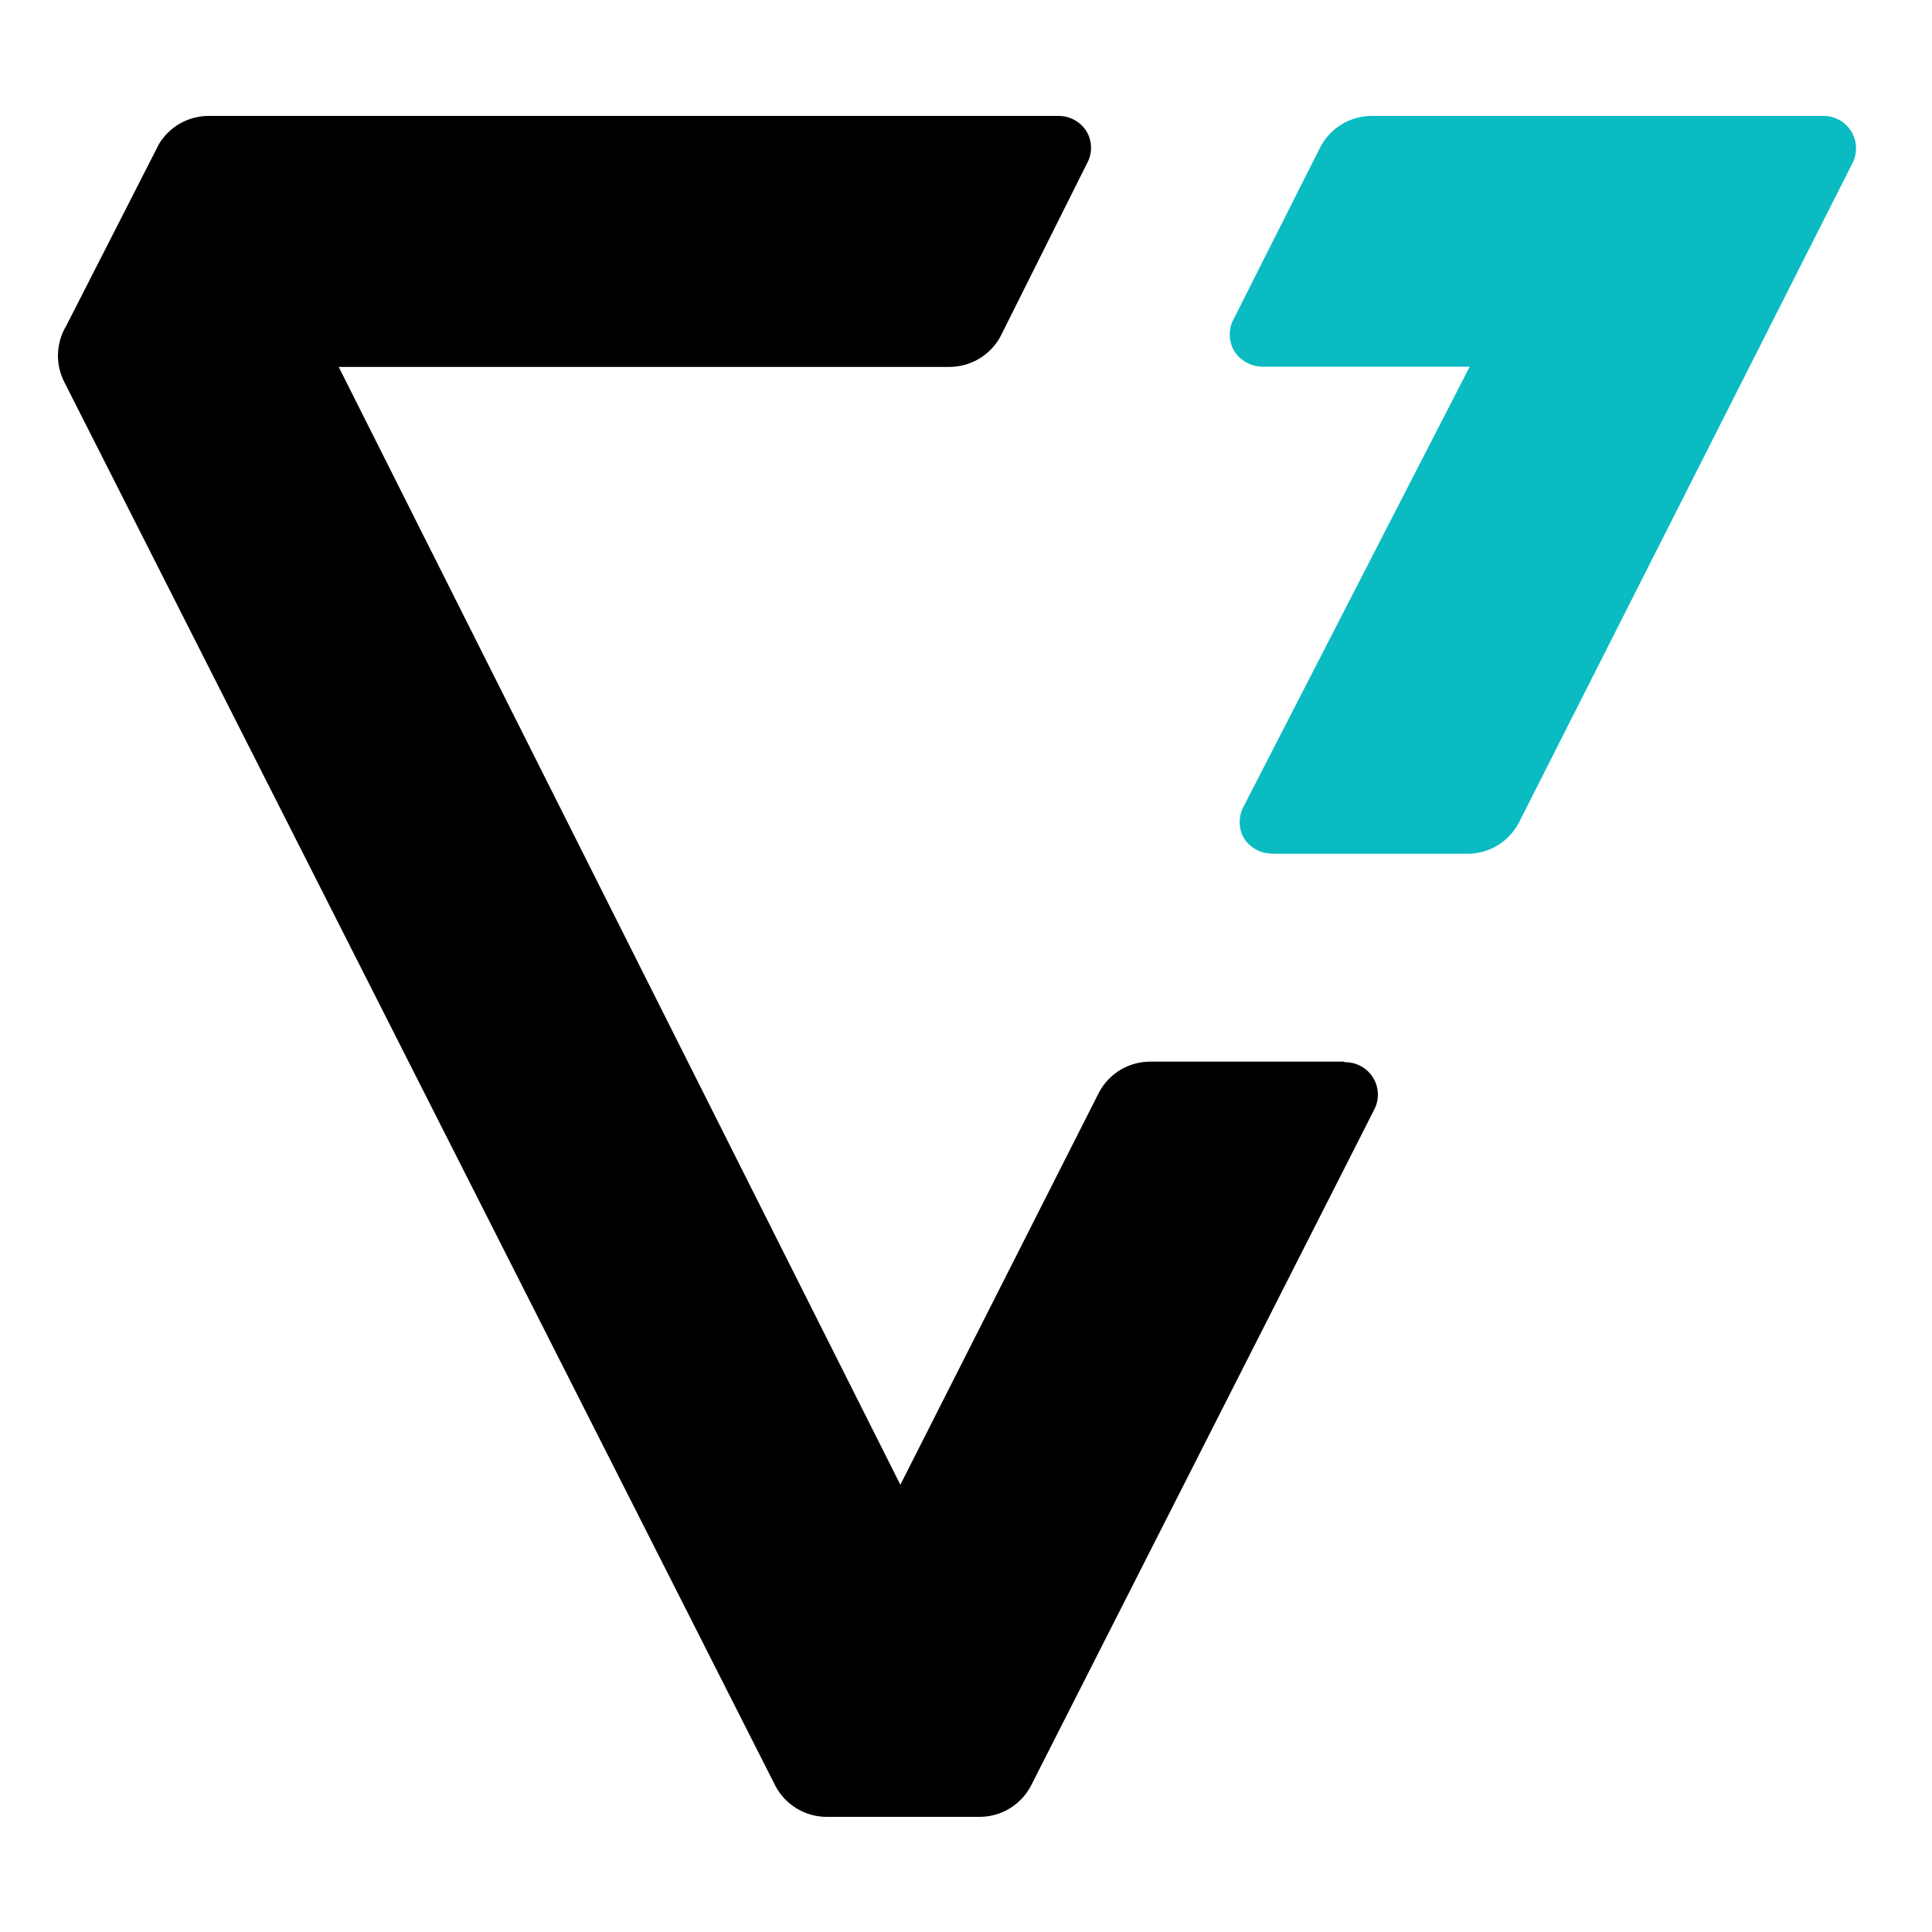
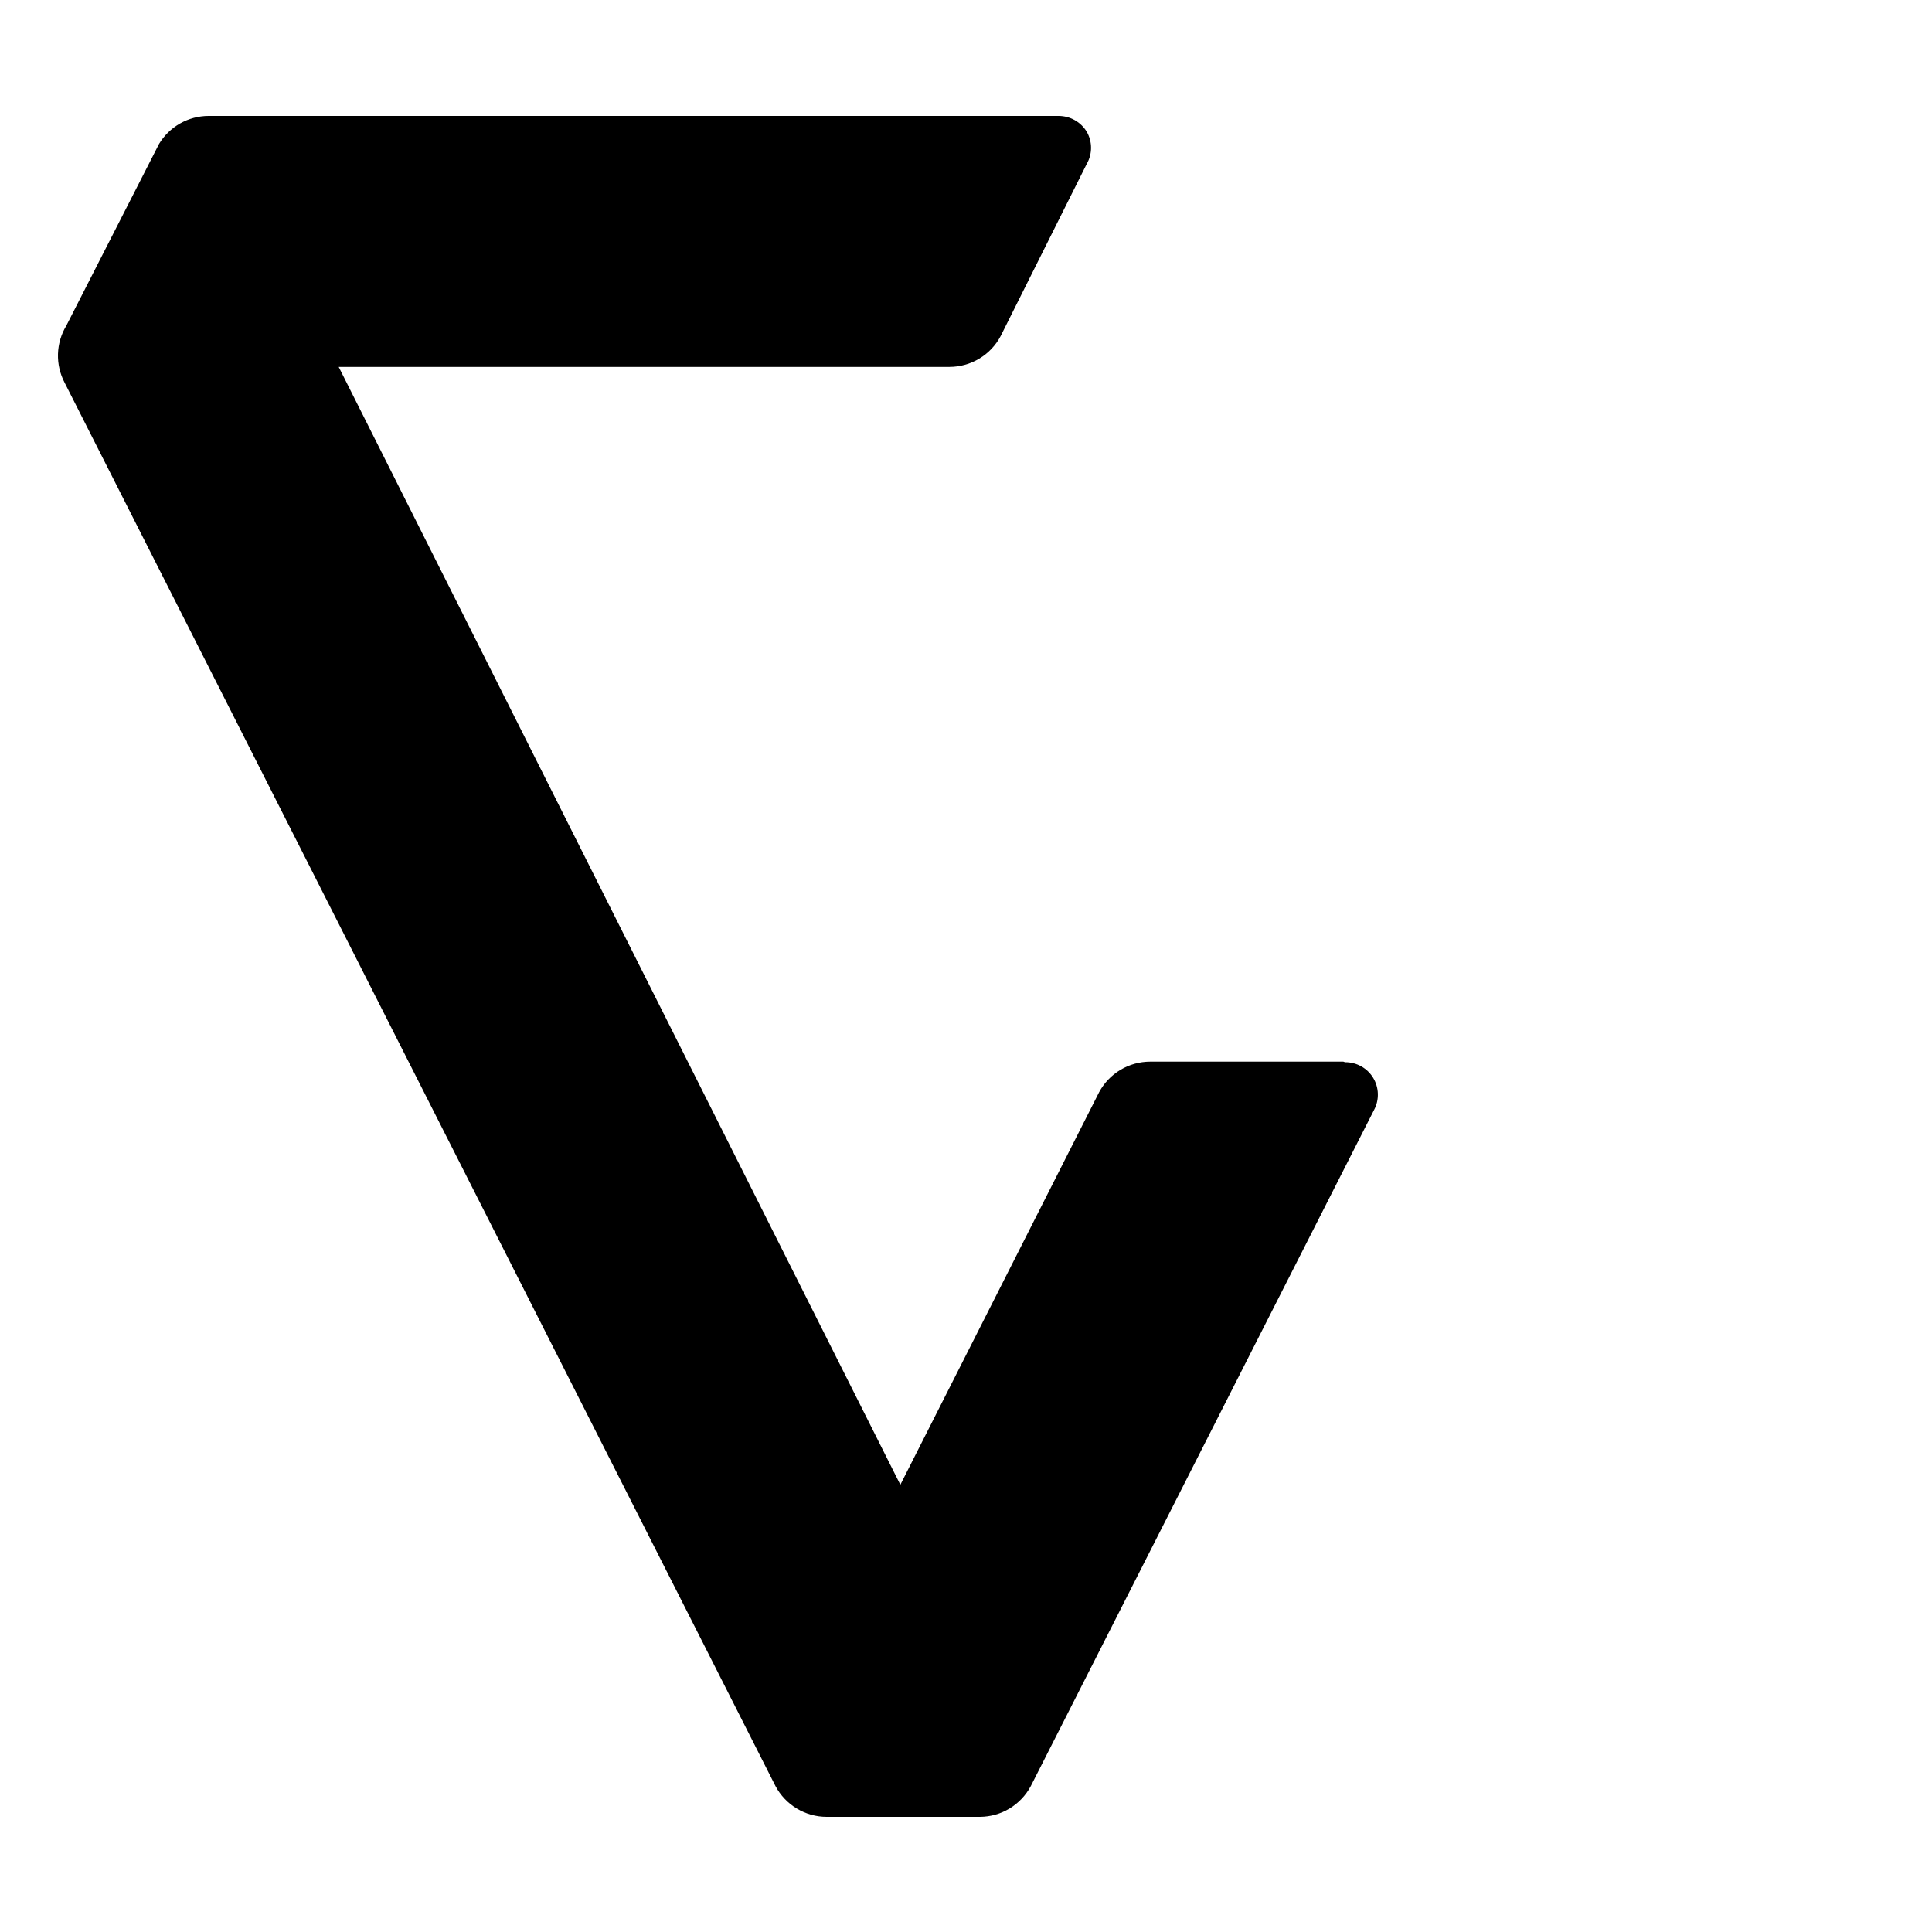
<svg xmlns="http://www.w3.org/2000/svg" width="100" height="100" viewBox="0 0 100 100" fill="none">
-   <path d="M94.361 6H71.001C70.457 6 69.923 6.148 69.456 6.428C68.989 6.708 68.607 7.11 68.352 7.59L63.871 16.48C63.727 16.735 63.651 17.023 63.651 17.315C63.651 17.608 63.727 17.896 63.871 18.15C64.026 18.4 64.24 18.607 64.495 18.752C64.751 18.897 65.038 18.975 65.332 18.98H76.071L64.382 41.72C64.239 41.974 64.164 42.259 64.164 42.55C64.164 42.841 64.239 43.127 64.382 43.38C64.623 43.761 65.003 44.034 65.442 44.14C65.58 44.165 65.721 44.182 65.862 44.19H75.942C76.49 44.193 77.029 44.046 77.5 43.764C77.971 43.481 78.355 43.076 78.612 42.59L95.871 8.47C96.009 8.212 96.077 7.923 96.068 7.63C96.059 7.338 95.975 7.053 95.822 6.804C95.67 6.554 95.455 6.349 95.199 6.208C94.942 6.067 94.654 5.995 94.361 6Z" fill="#0ABCC2" />
  <path d="M69.531 54.95H59.531C58.99 54.951 58.458 55.098 57.993 55.376C57.529 55.654 57.148 56.053 56.891 56.531L46.602 76.85L17.531 18.991H49.151C49.694 18.989 50.226 18.84 50.691 18.56C51.156 18.28 51.536 17.88 51.791 17.401L56.251 8.48C56.396 8.228 56.472 7.942 56.472 7.651C56.472 7.359 56.396 7.073 56.251 6.821C56.1 6.569 55.885 6.362 55.629 6.218C55.374 6.075 55.085 6 54.791 6H10.791C10.276 6.002 9.77 6.136 9.321 6.39C8.873 6.644 8.498 7.009 8.231 7.45L3.431 16.86C3.165 17.302 3.017 17.804 3.001 18.319C2.986 18.834 3.103 19.344 3.341 19.8L40.141 92.451C40.397 92.93 40.777 93.33 41.242 93.61C41.707 93.89 42.239 94.039 42.781 94.04H50.721C51.263 94.037 51.792 93.888 52.255 93.608C52.718 93.328 53.097 92.928 53.352 92.451L71.121 57.45C71.259 57.193 71.326 56.905 71.318 56.613C71.31 56.322 71.226 56.038 71.075 55.788C70.924 55.539 70.71 55.334 70.455 55.192C70.2 55.05 69.913 54.977 69.621 54.98" fill="black" />
</svg>